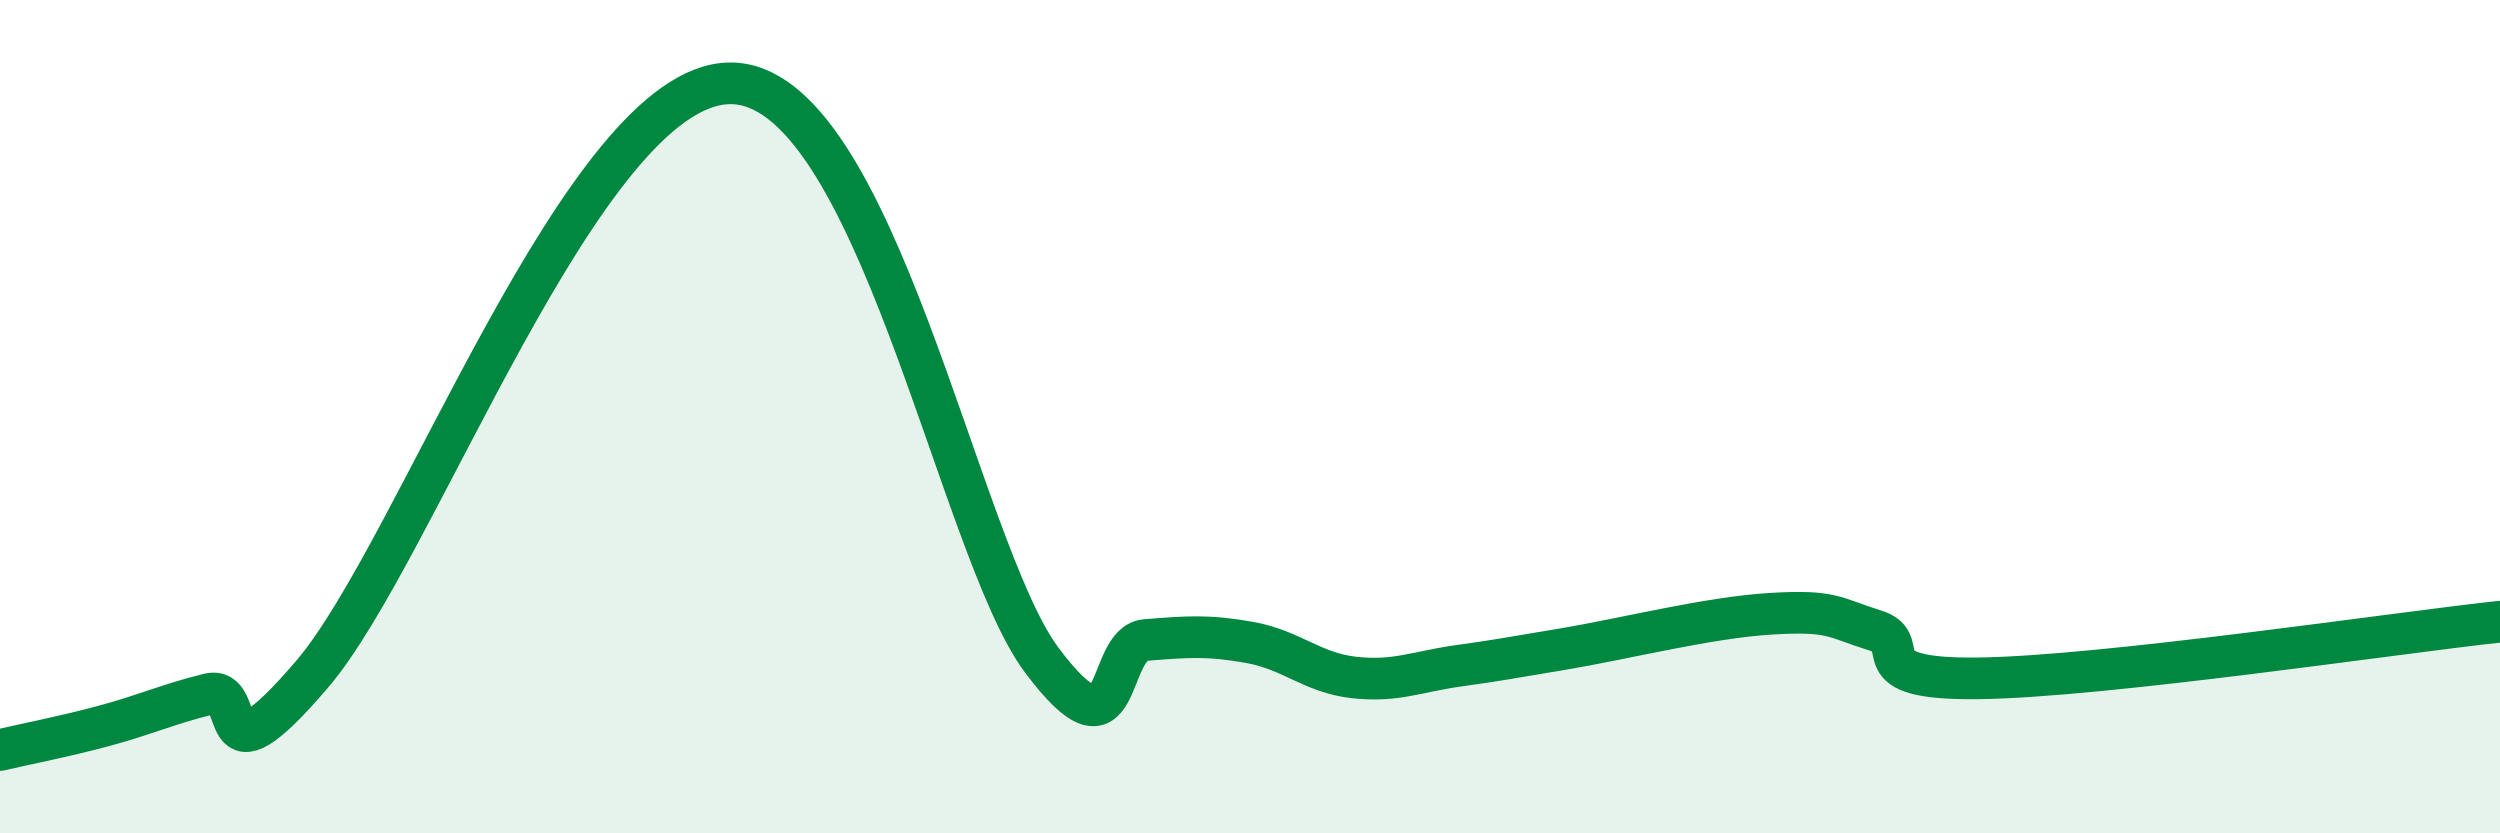
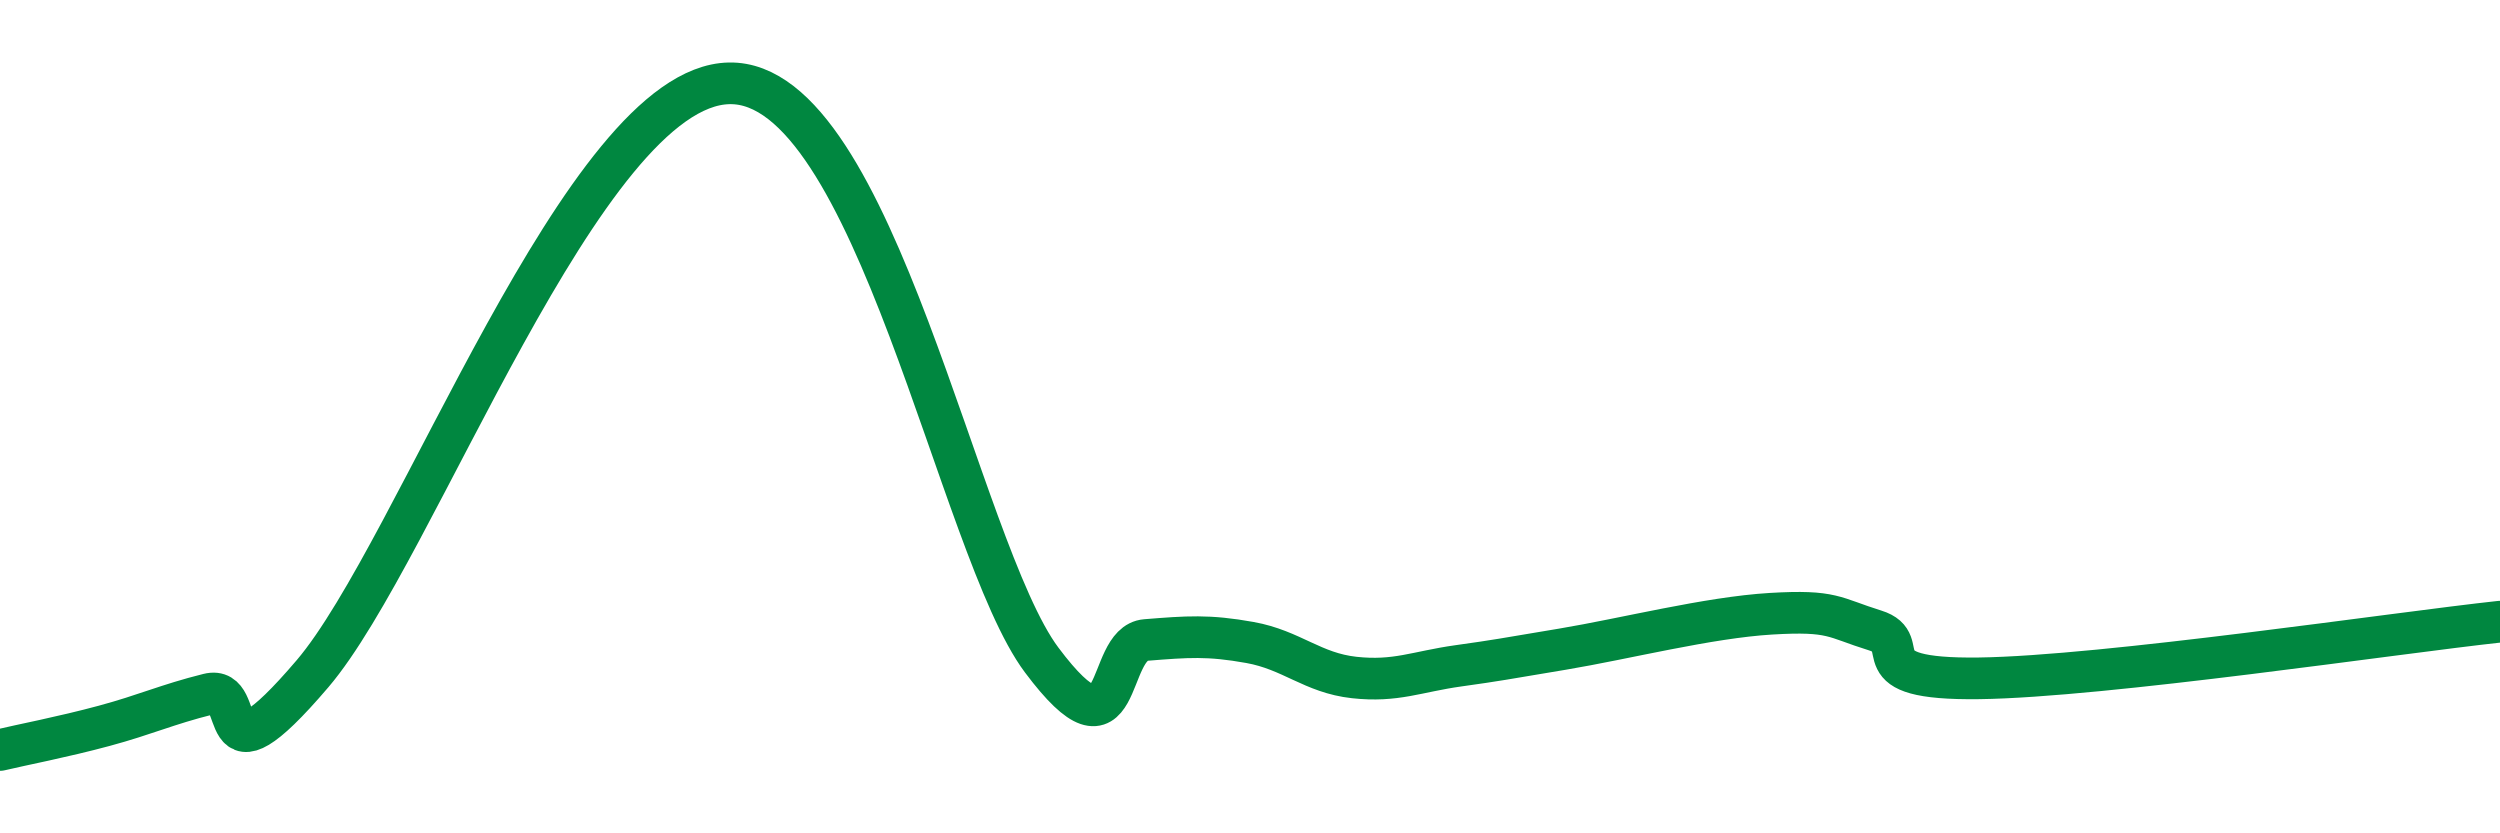
<svg xmlns="http://www.w3.org/2000/svg" width="60" height="20" viewBox="0 0 60 20">
-   <path d="M 0,18 C 0.5,17.88 1.5,17.69 2.5,17.42 C 3.5,17.15 4,16.91 5,16.66 C 6,16.41 5,19.1 7.5,16.17 C 10,13.24 14,2.07 17.5,2 C 21,1.93 23,13.17 25,15.84 C 27,18.51 26.5,15.44 27.5,15.36 C 28.5,15.28 29,15.24 30,15.42 C 31,15.6 31.5,16.15 32.5,16.26 C 33.5,16.37 34,16.12 35,15.98 C 36,15.84 36,15.83 37.5,15.58 C 39,15.33 41,14.82 42.5,14.73 C 44,14.64 44,14.82 45,15.13 C 46,15.44 44.5,16.32 47.5,16.28 C 50.5,16.24 57.5,15.19 60,14.92L60 20L0 20Z" fill="#008740" opacity="0.1" stroke-linecap="round" stroke-linejoin="round" />
  <path d="M 0,18 C 0.5,17.88 1.5,17.69 2.5,17.42 C 3.5,17.15 4,16.91 5,16.66 C 6,16.41 5,19.1 7.5,16.17 C 10,13.24 14,2.07 17.5,2 C 21,1.93 23,13.17 25,15.84 C 27,18.51 26.5,15.44 27.5,15.36 C 28.5,15.28 29,15.24 30,15.42 C 31,15.6 31.5,16.15 32.5,16.26 C 33.5,16.37 34,16.12 35,15.98 C 36,15.84 36,15.83 37.5,15.58 C 39,15.33 41,14.82 42.5,14.73 C 44,14.64 44,14.82 45,15.13 C 46,15.44 44.5,16.32 47.5,16.28 C 50.5,16.24 57.5,15.19 60,14.92" stroke="#008740" stroke-width="1" fill="none" stroke-linecap="round" stroke-linejoin="round" />
</svg>